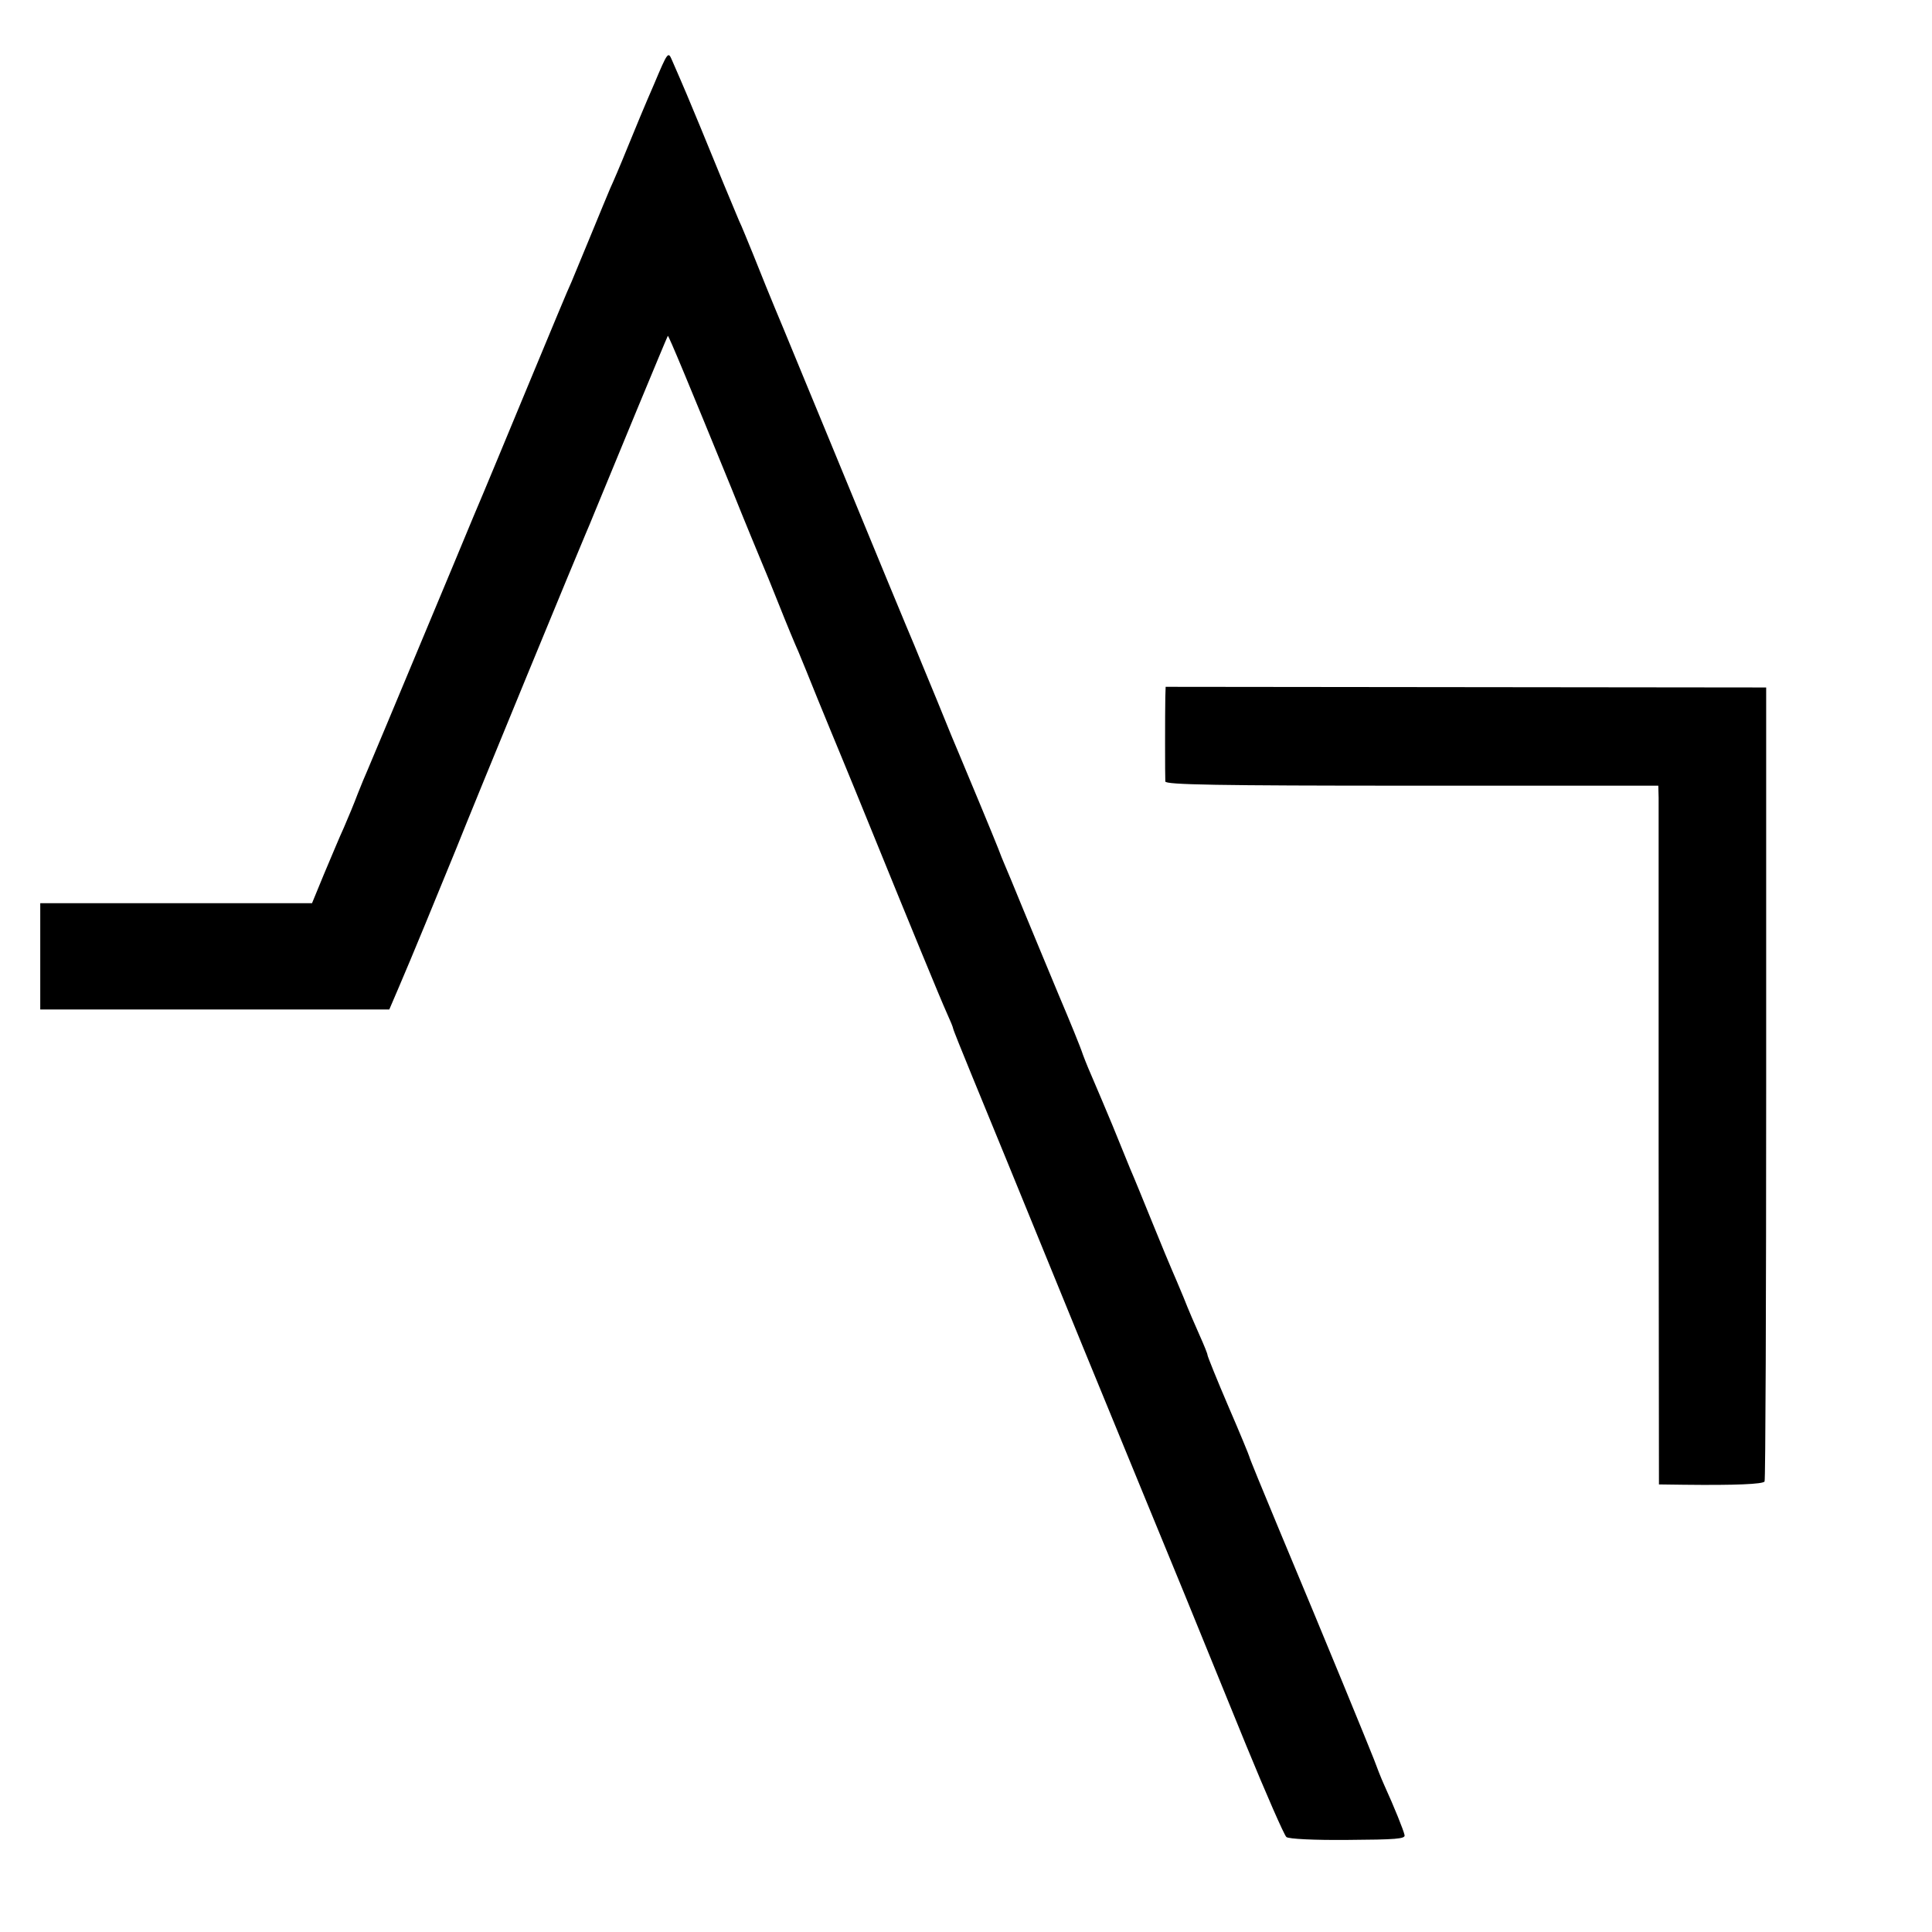
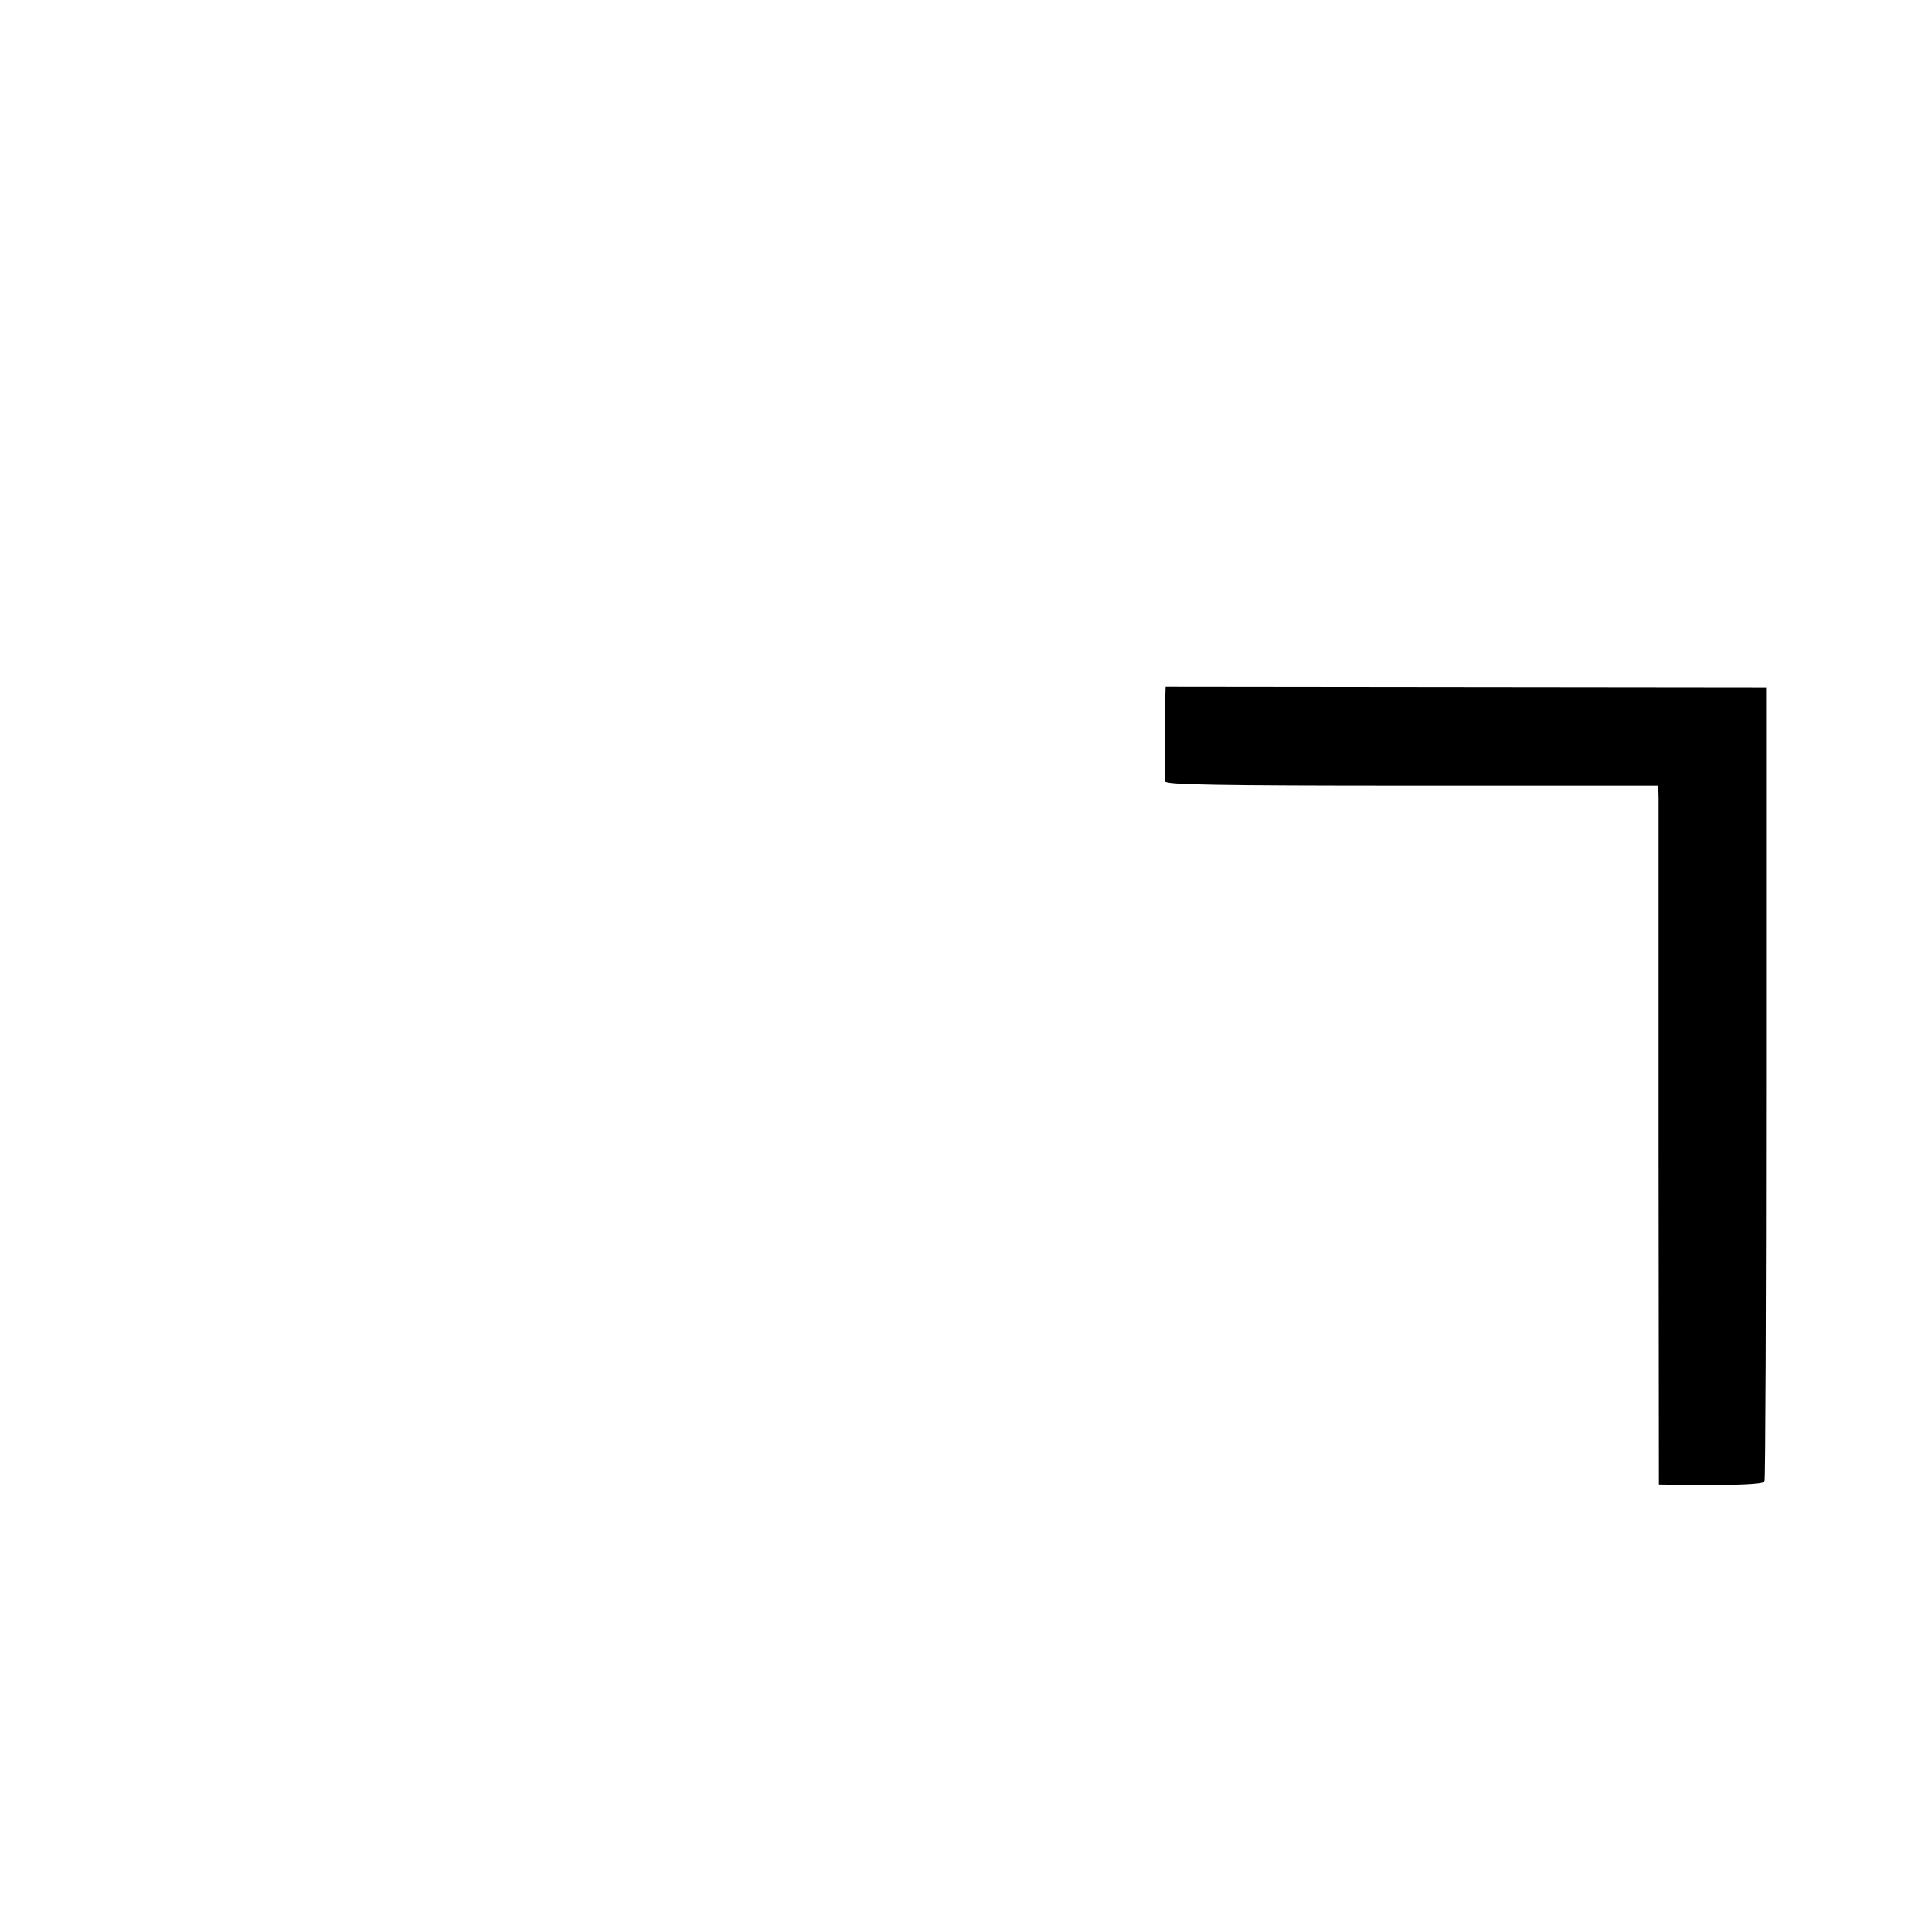
<svg xmlns="http://www.w3.org/2000/svg" version="1.0" width="600pt" height="600pt" viewBox="0 0 600 600" preserveAspectRatio="xMidYMid meet">
  <g transform="translate(0,600) scale(0.1,-0.1)" fill="#000000" stroke="none">
-     <path d="M2031 5738 c-25 -57 -62 -146 -83 -198 -21 -52 -45 -108 -53 -125 -7 -16 -34 -82 -60 -145 -26 -63 -53 -128 -60 -145 -8 -16 -66 -156 -130 -310 -64 -154 -142 -343 -175 -420 -32 -77 -88 -212 -125 -300 -115 -276 -196 -469 -205 -490 -5 -11 -18 -42 -29 -70 -10 -27 -30 -75 -43 -105 -14 -30 -41 -96 -62 -145 l-37 -90 -422 0 -422 0 0 -165 0 -165 542 0 542 0 30 70 c38 88 120 288 176 425 60 151 394 961 405 985 5 11 16 38 25 60 49 120 227 550 229 552 2 3 67 -154 197 -472 44 -110 87 -213 94 -230 7 -16 32 -77 55 -135 23 -58 50 -123 60 -145 9 -22 36 -87 59 -145 24 -58 58 -142 77 -187 19 -45 58 -142 88 -215 122 -300 217 -531 236 -573 11 -24 20 -46 20 -49 0 -3 27 -70 59 -148 60 -145 116 -283 345 -843 70 -170 156 -380 191 -465 72 -174 151 -367 315 -770 62 -151 118 -279 125 -285 7 -6 85 -10 191 -9 148 1 179 3 176 15 -3 15 -32 87 -63 155 -10 22 -24 58 -32 80 -16 41 -144 354 -296 717 -50 120 -91 220 -91 223 0 2 -29 73 -65 156 -36 84 -65 156 -65 160 0 4 -11 31 -24 60 -13 29 -36 82 -50 118 -15 36 -31 74 -36 85 -5 11 -32 76 -60 145 -28 69 -59 145 -70 170 -10 25 -35 86 -55 135 -21 50 -46 110 -57 135 -11 25 -27 63 -35 85 -7 22 -41 105 -75 185 -33 80 -83 199 -110 265 -27 66 -53 129 -58 140 -5 11 -14 34 -20 50 -10 26 -95 231 -120 290 -5 11 -37 88 -70 170 -34 83 -66 159 -70 170 -13 30 -115 276 -275 665 -35 85 -94 227 -130 315 -37 88 -80 194 -96 235 -17 41 -36 89 -44 105 -15 35 -73 175 -121 293 -31 75 -48 116 -87 205 -12 28 -13 27 -56 -75z" />
    <path d="M3619 3836 c-1 -49 -1 -250 0 -263 1 -10 161 -13 766 -13 l765 0 1 -37 c0 -21 0 -509 0 -1085 l1 -1048 76 -1 c164 -2 246 2 252 10 3 5 5 562 5 1238 l0 1228 -933 1 -932 1 -1 -31z" />
  </g>
</svg>